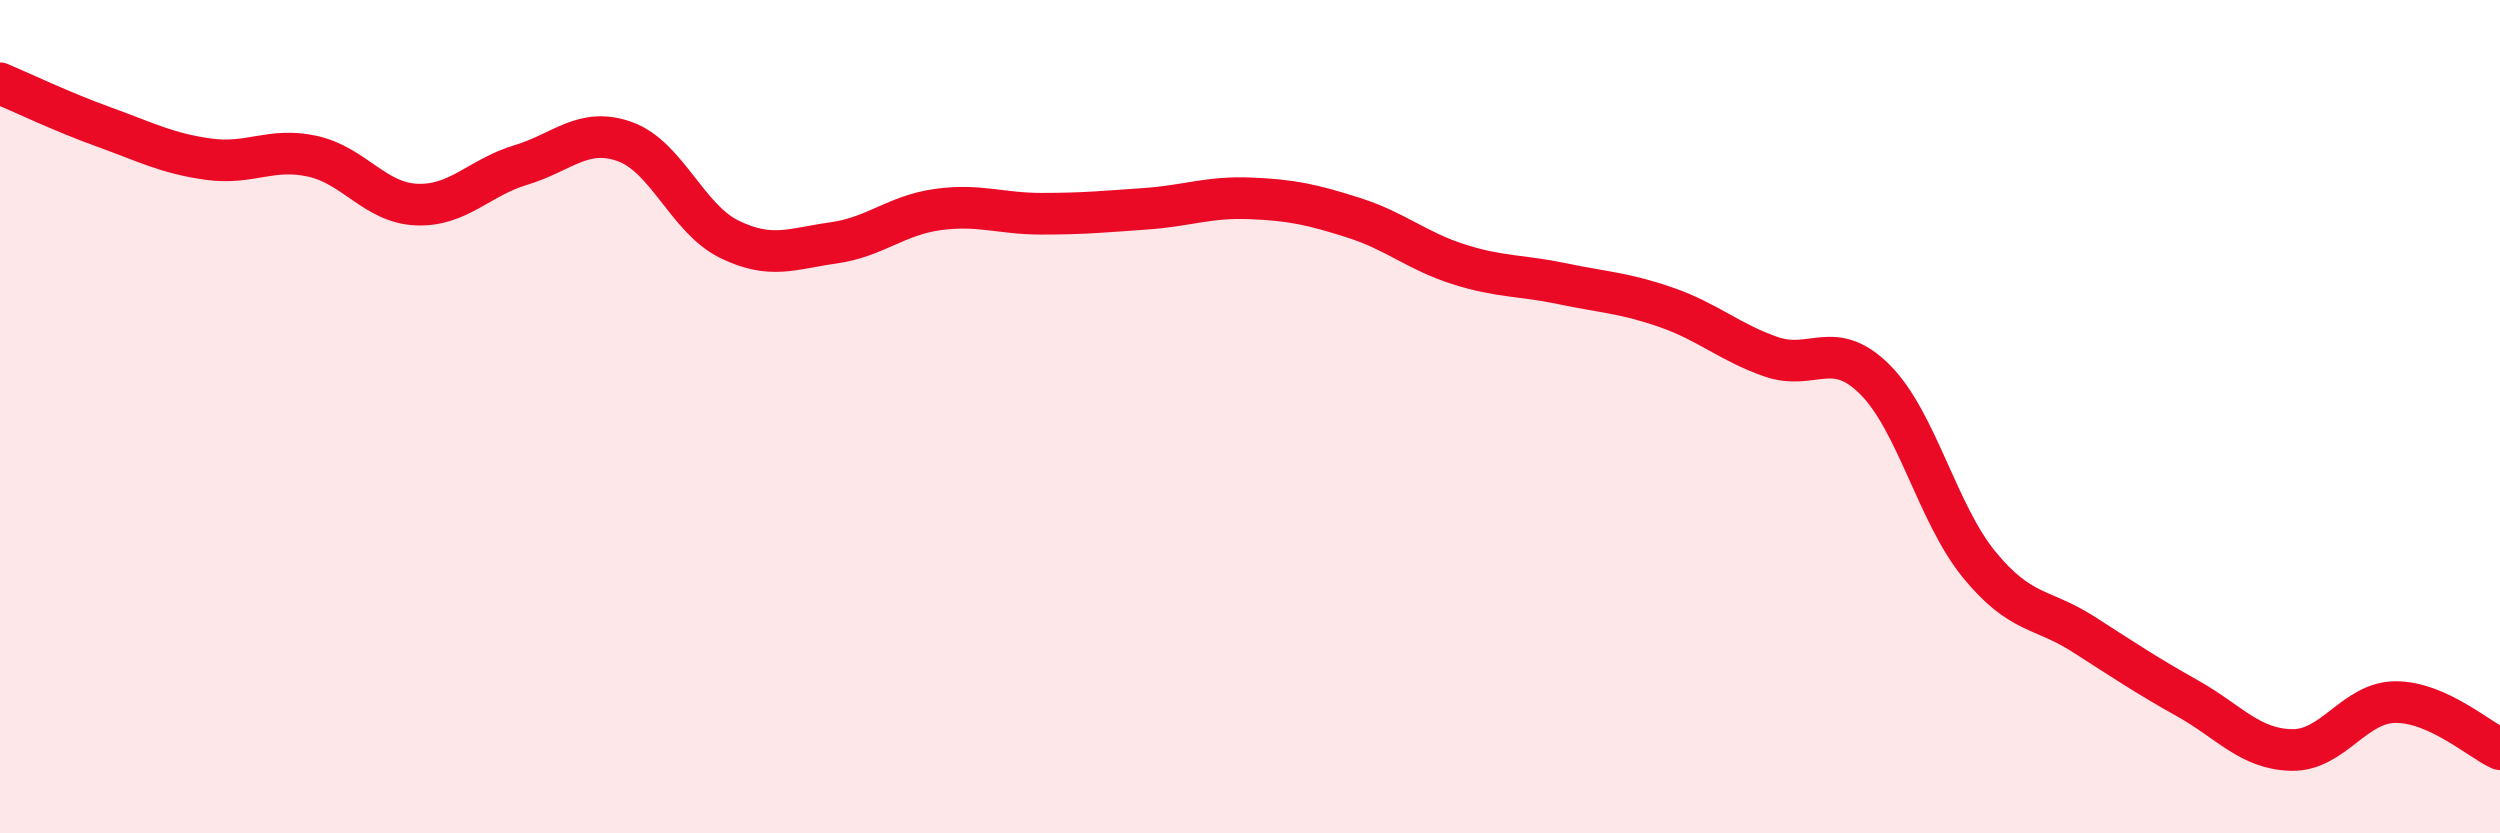
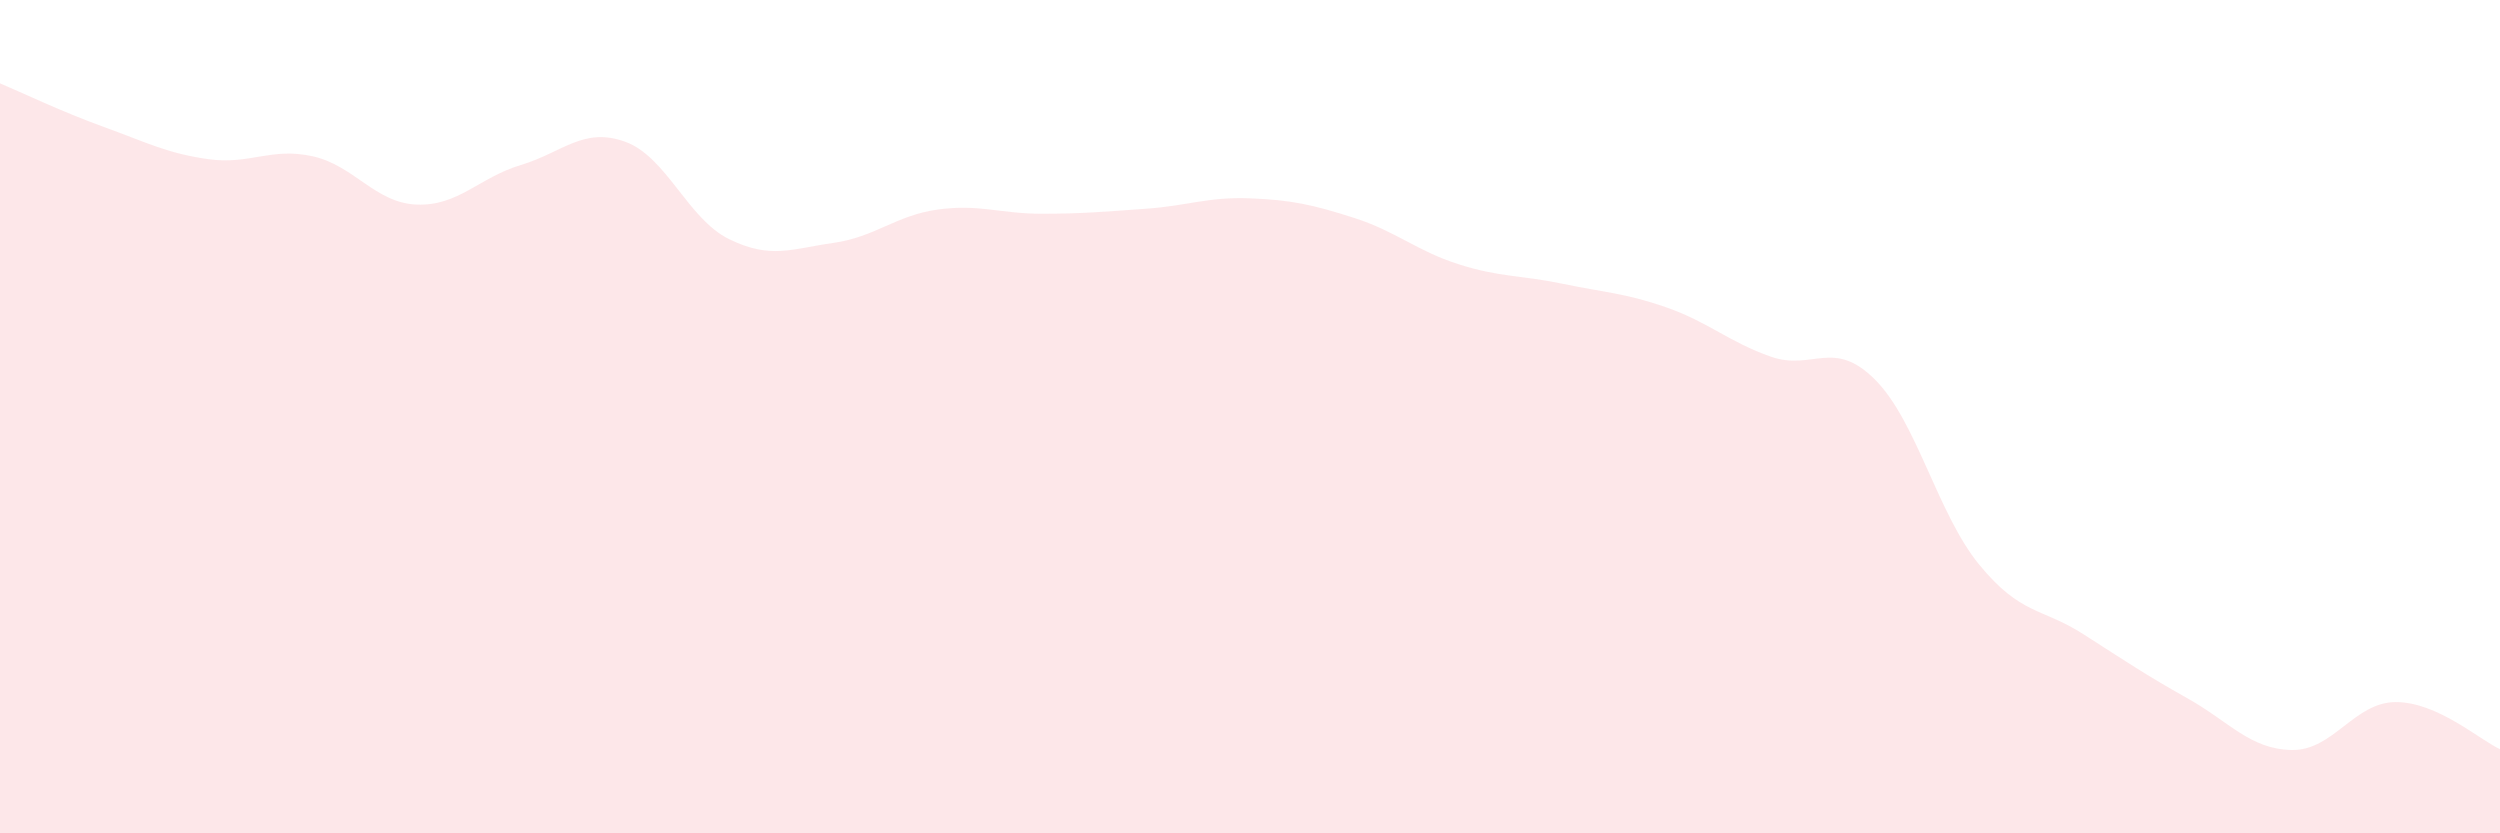
<svg xmlns="http://www.w3.org/2000/svg" width="60" height="20" viewBox="0 0 60 20">
  <path d="M 0,2 C 0.5,2.21 1.5,2.69 2.5,3.05 C 3.5,3.41 4,3.68 5,3.82 C 6,3.96 6.5,3.53 7.5,3.75 C 8.5,3.97 9,4.87 10,4.91 C 11,4.95 11.5,4.26 12.5,3.96 C 13.5,3.66 14,3.04 15,3.4 C 16,3.76 16.5,5.25 17.5,5.74 C 18.5,6.23 19,5.97 20,5.83 C 21,5.69 21.5,5.17 22.5,5.03 C 23.5,4.89 24,5.13 25,5.13 C 26,5.13 26.5,5.08 27.5,5.01 C 28.5,4.94 29,4.72 30,4.76 C 31,4.8 31.5,4.91 32.5,5.23 C 33.5,5.55 34,6.02 35,6.34 C 36,6.66 36.5,6.6 37.5,6.81 C 38.5,7.02 39,7.03 40,7.38 C 41,7.73 41.5,8.21 42.5,8.56 C 43.5,8.91 44,8.11 45,9.11 C 46,10.11 46.5,12.33 47.5,13.55 C 48.5,14.77 49,14.58 50,15.22 C 51,15.86 51.5,16.2 52.5,16.76 C 53.5,17.32 54,17.98 55,18 C 56,18.02 56.5,16.85 57.5,16.85 C 58.5,16.85 59.5,17.75 60,17.98L60 20L0 20Z" fill="#EB0A25" opacity="0.1" stroke-linecap="round" stroke-linejoin="round" />
-   <path d="M 0,2 C 0.5,2.21 1.5,2.69 2.5,3.05 C 3.5,3.41 4,3.68 5,3.82 C 6,3.96 6.5,3.53 7.5,3.75 C 8.5,3.97 9,4.87 10,4.91 C 11,4.95 11.5,4.26 12.5,3.96 C 13.5,3.66 14,3.04 15,3.4 C 16,3.76 16.5,5.25 17.5,5.74 C 18.5,6.23 19,5.97 20,5.83 C 21,5.69 21.5,5.17 22.5,5.03 C 23.5,4.89 24,5.13 25,5.13 C 26,5.13 26.5,5.08 27.5,5.01 C 28.5,4.94 29,4.72 30,4.76 C 31,4.8 31.5,4.91 32.5,5.23 C 33.5,5.55 34,6.02 35,6.34 C 36,6.66 36.5,6.6 37.5,6.81 C 38.5,7.02 39,7.03 40,7.38 C 41,7.73 41.5,8.21 42.5,8.56 C 43.5,8.91 44,8.11 45,9.11 C 46,10.11 46.5,12.33 47.5,13.55 C 48.5,14.77 49,14.58 50,15.22 C 51,15.86 51.5,16.2 52.5,16.76 C 53.5,17.32 54,17.98 55,18 C 56,18.02 56.5,16.85 57.5,16.85 C 58.5,16.85 59.5,17.75 60,17.98" stroke="#EB0A25" stroke-width="1" fill="none" stroke-linecap="round" stroke-linejoin="round" />
</svg>